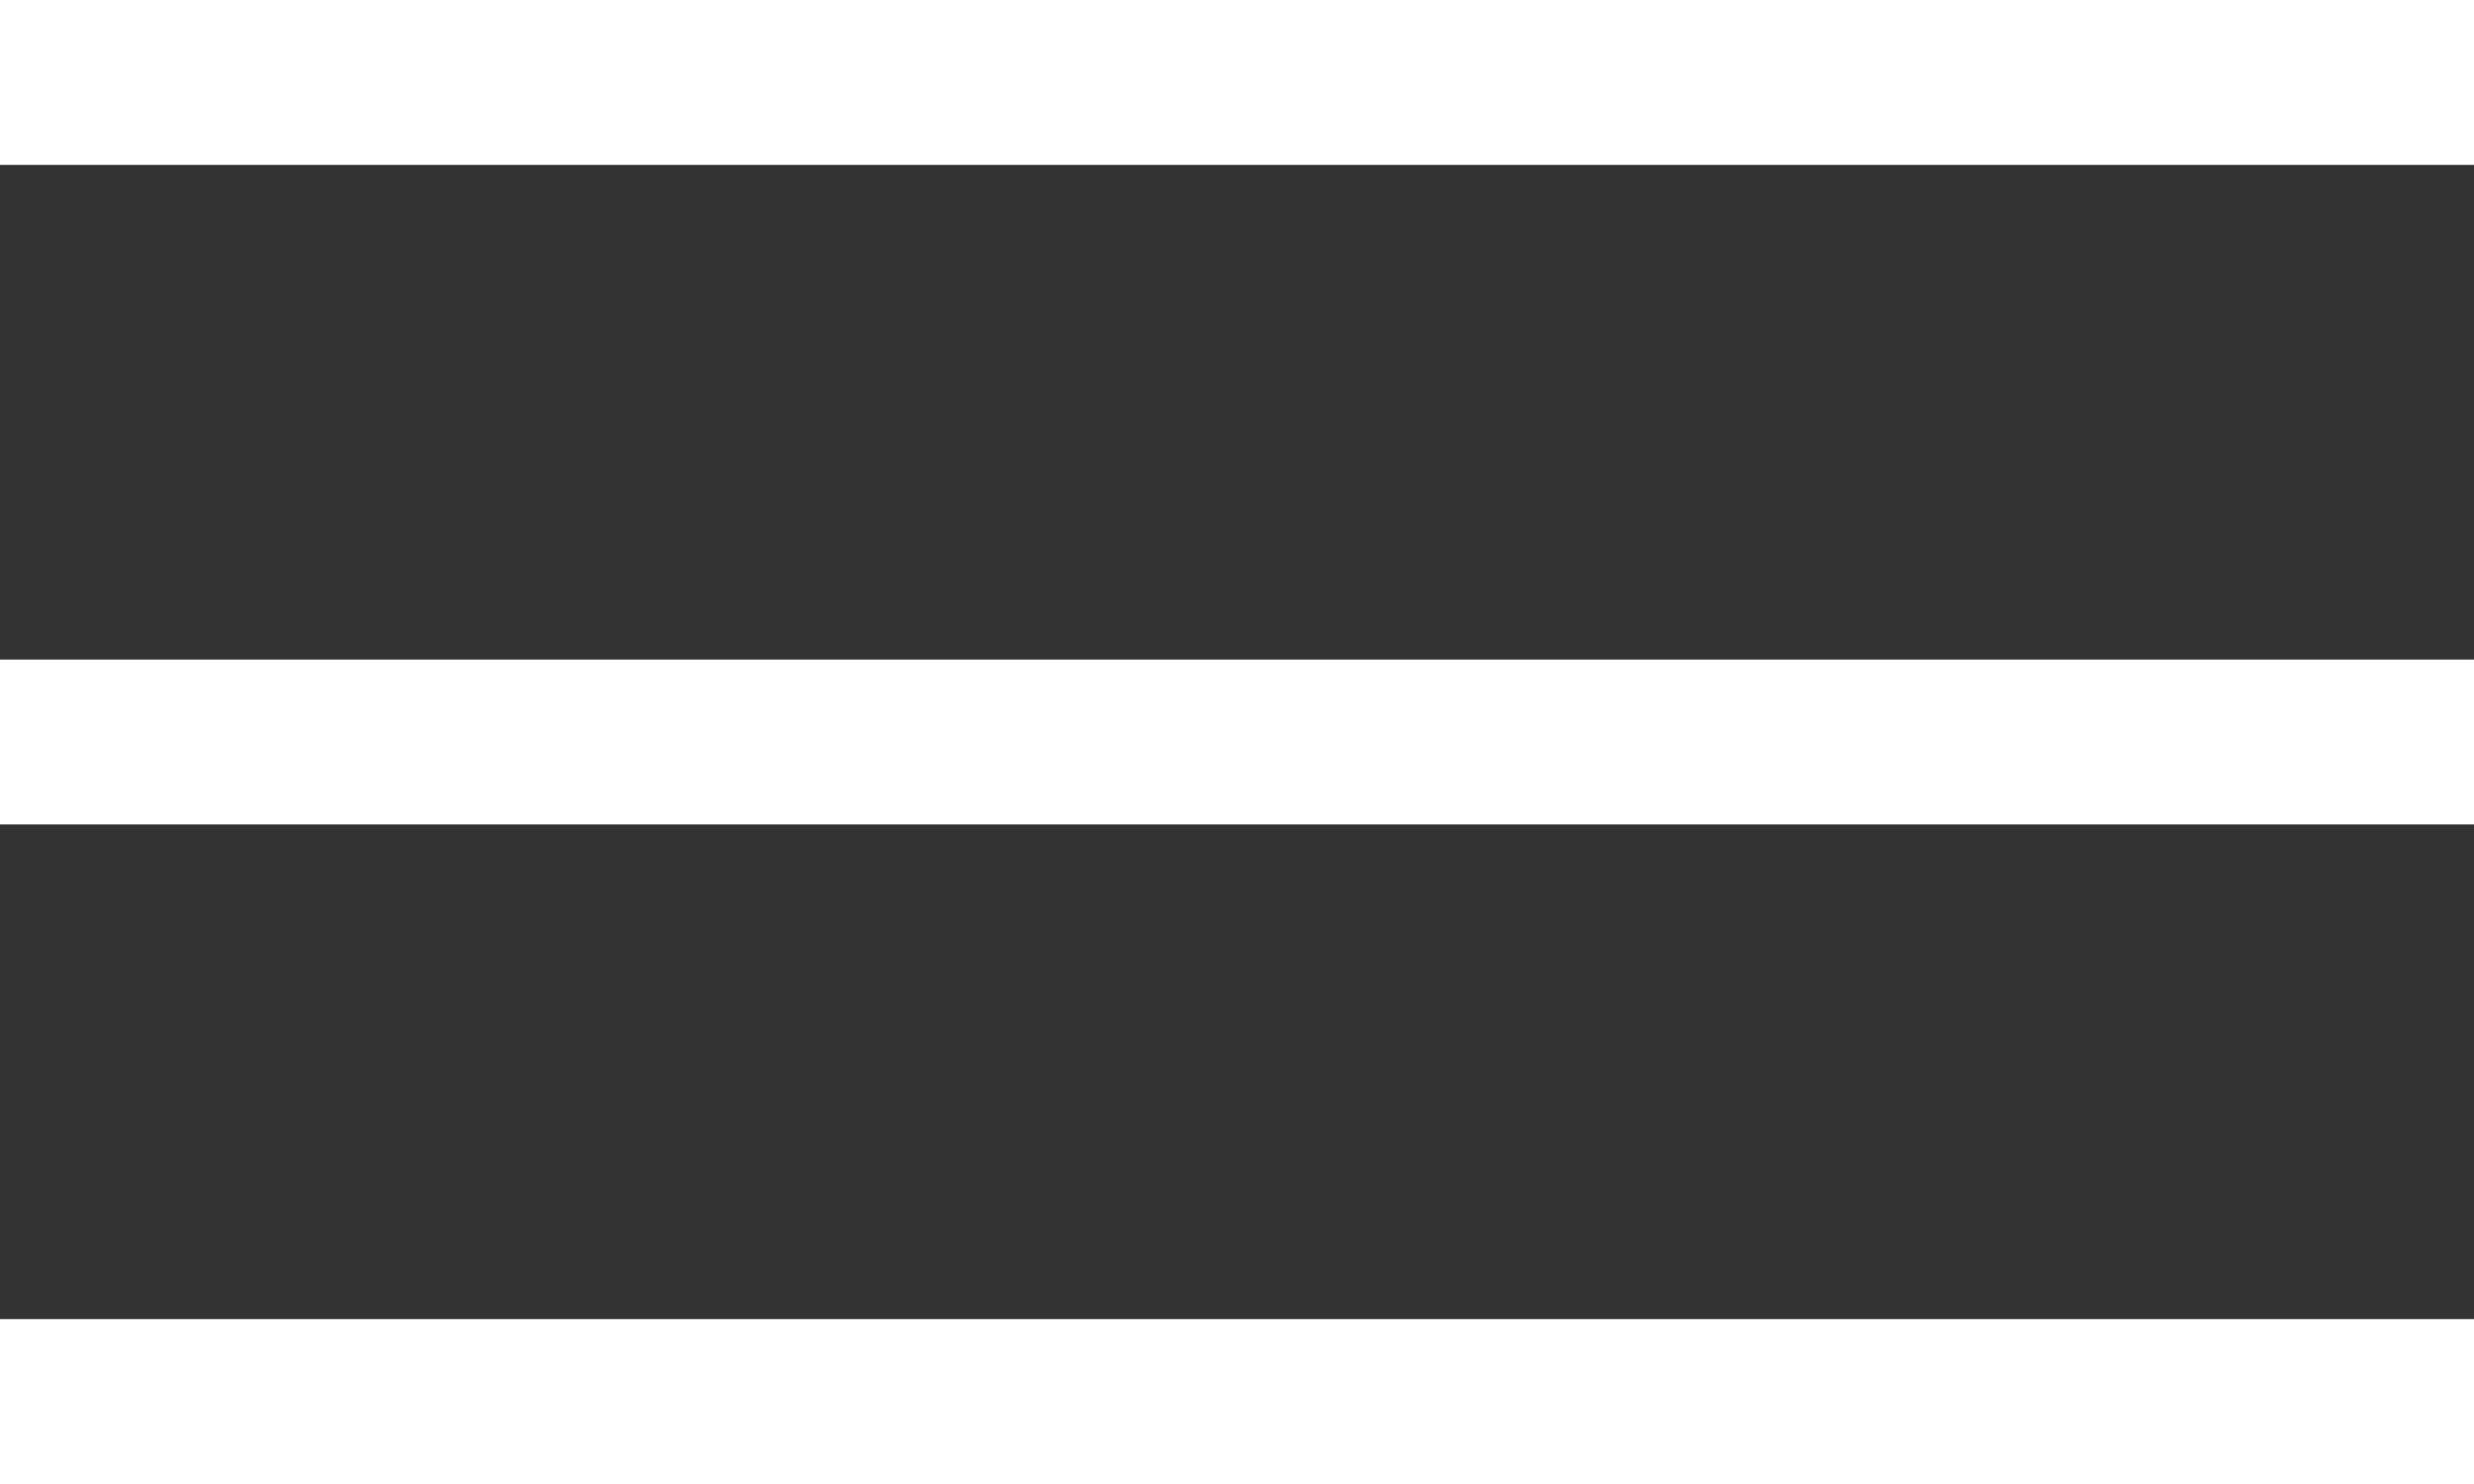
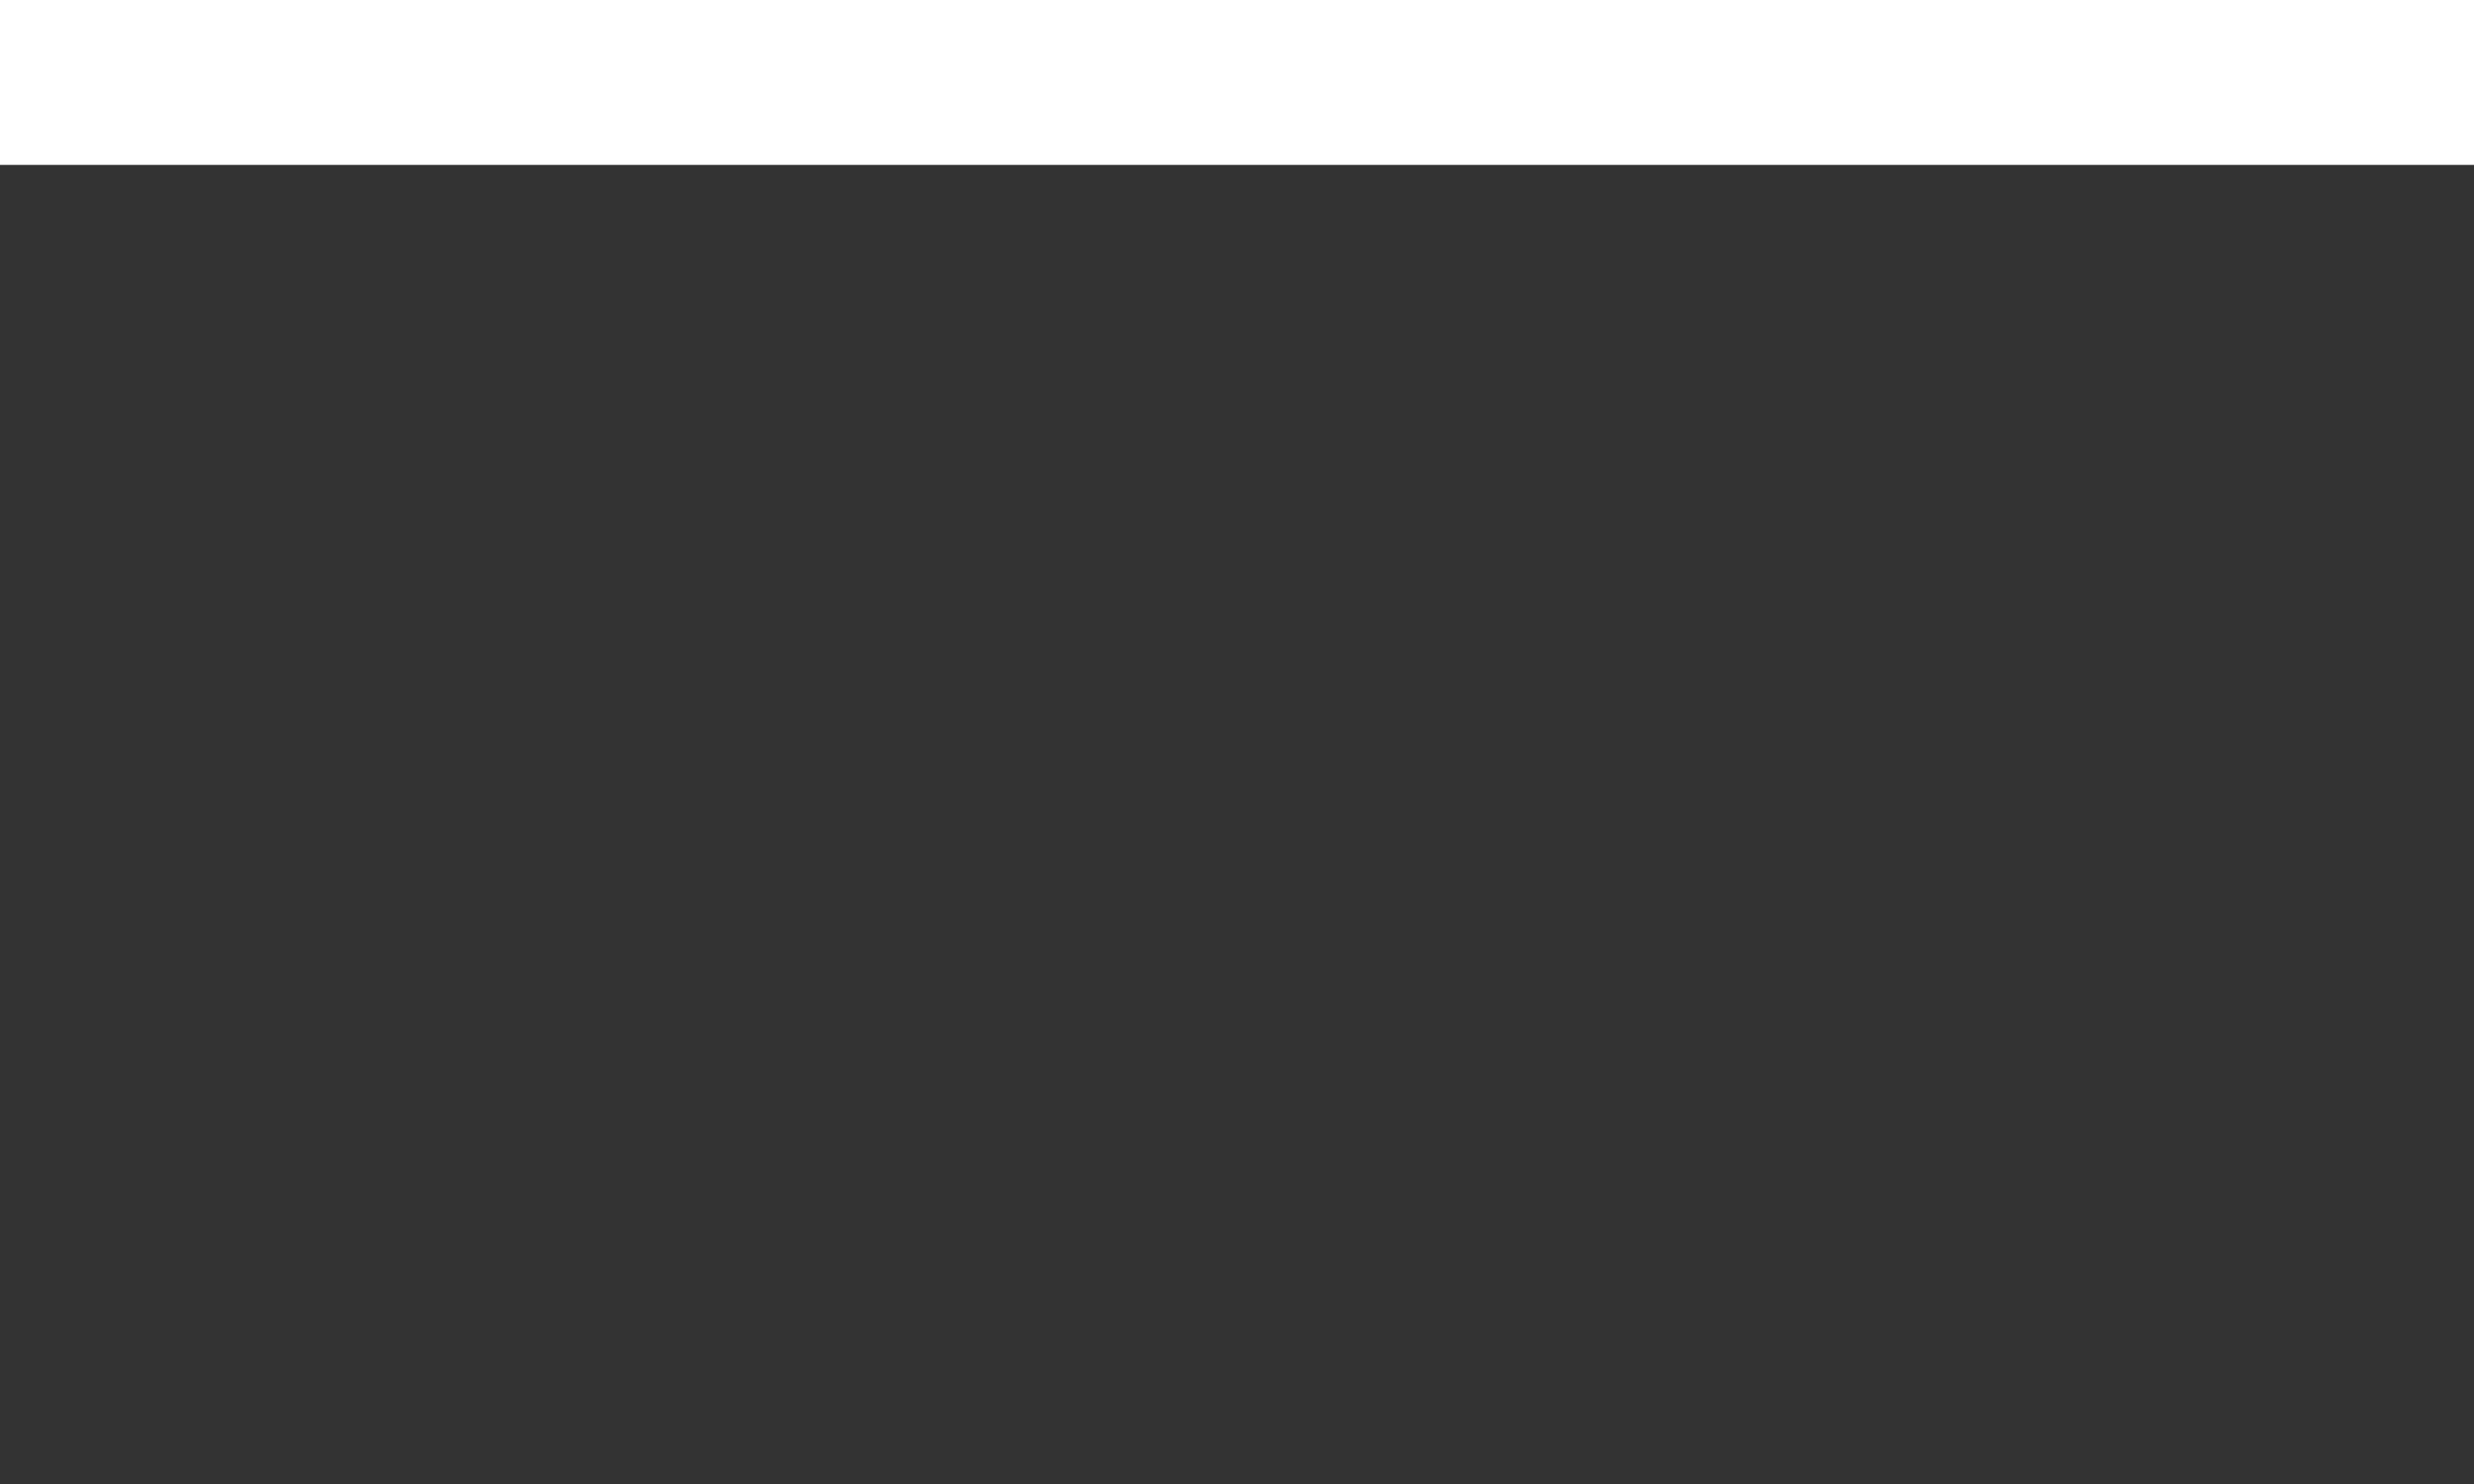
<svg xmlns="http://www.w3.org/2000/svg" viewBox="0 0 30 18" width="30" height="18" fill="#fff">
  <rect x="0" y="0" width="30" height="18" fill="#333333" stroke="none" />
-   <rect y="16" width="30" height="2" transform="translate(30 34) rotate(180)" />
-   <rect y="8" width="30" height="2" transform="translate(30 18) rotate(180)" />
  <rect width="30" height="2" transform="translate(30 2) rotate(180)" />
</svg>